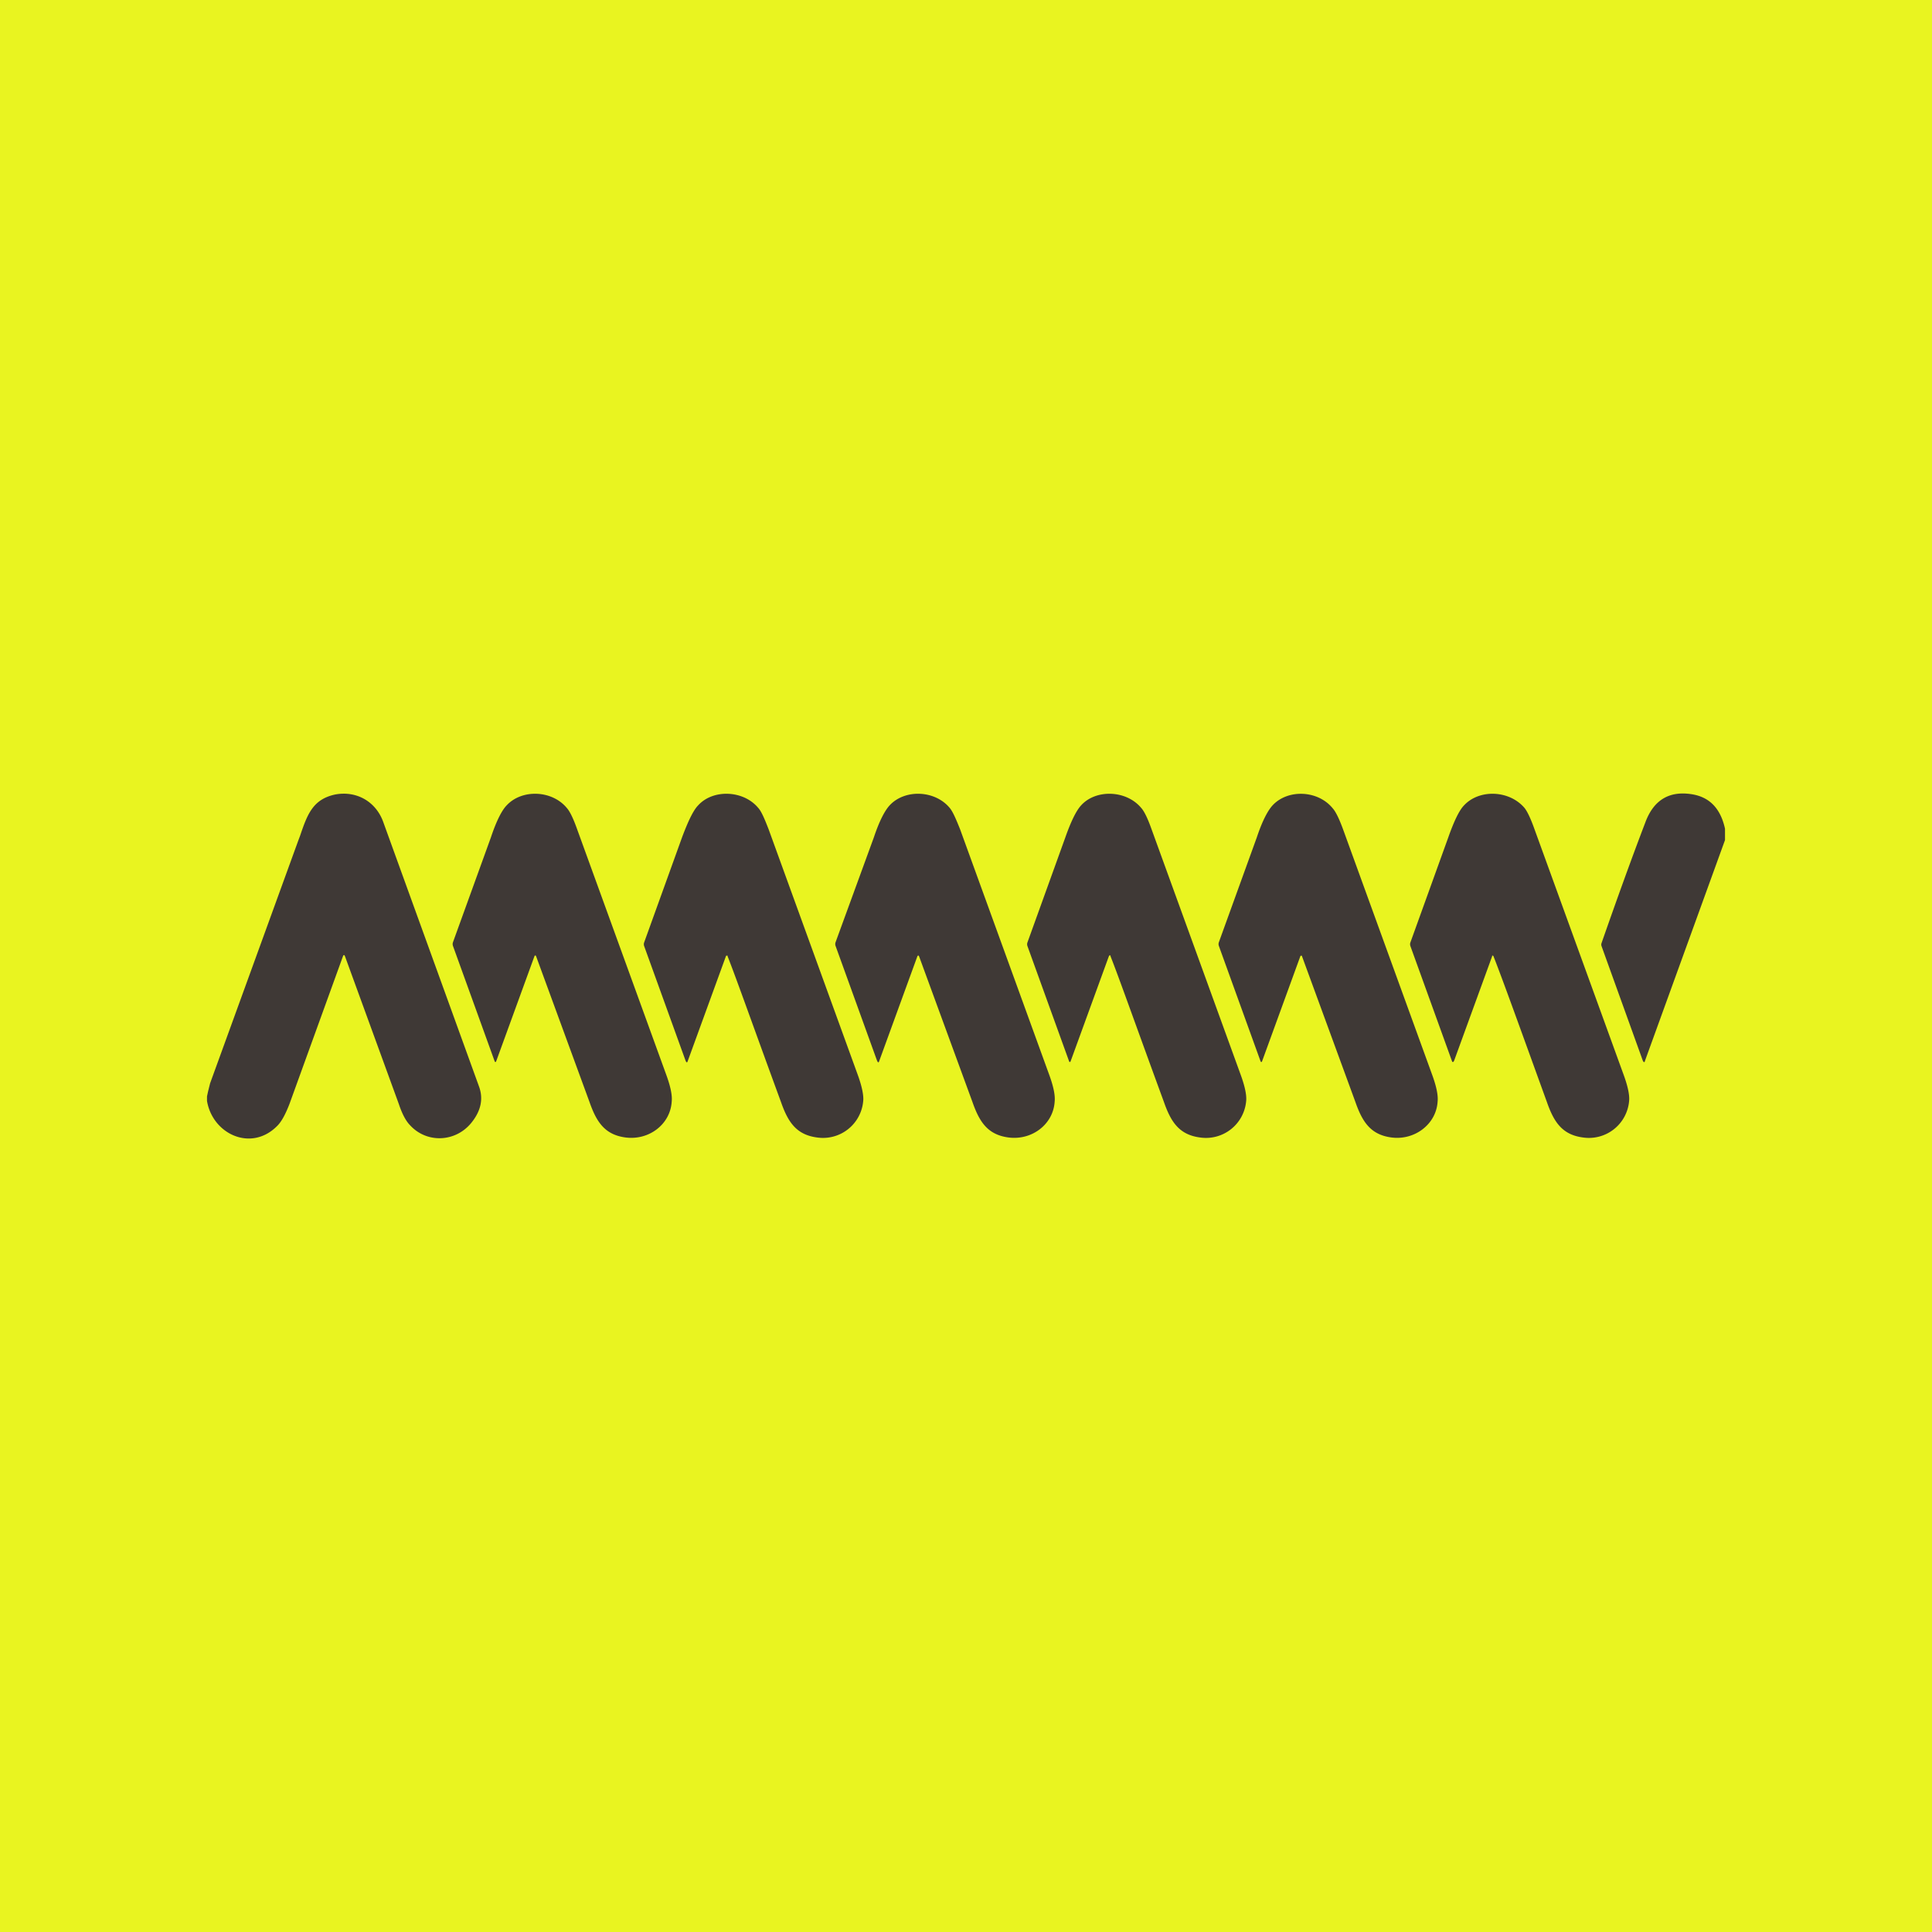
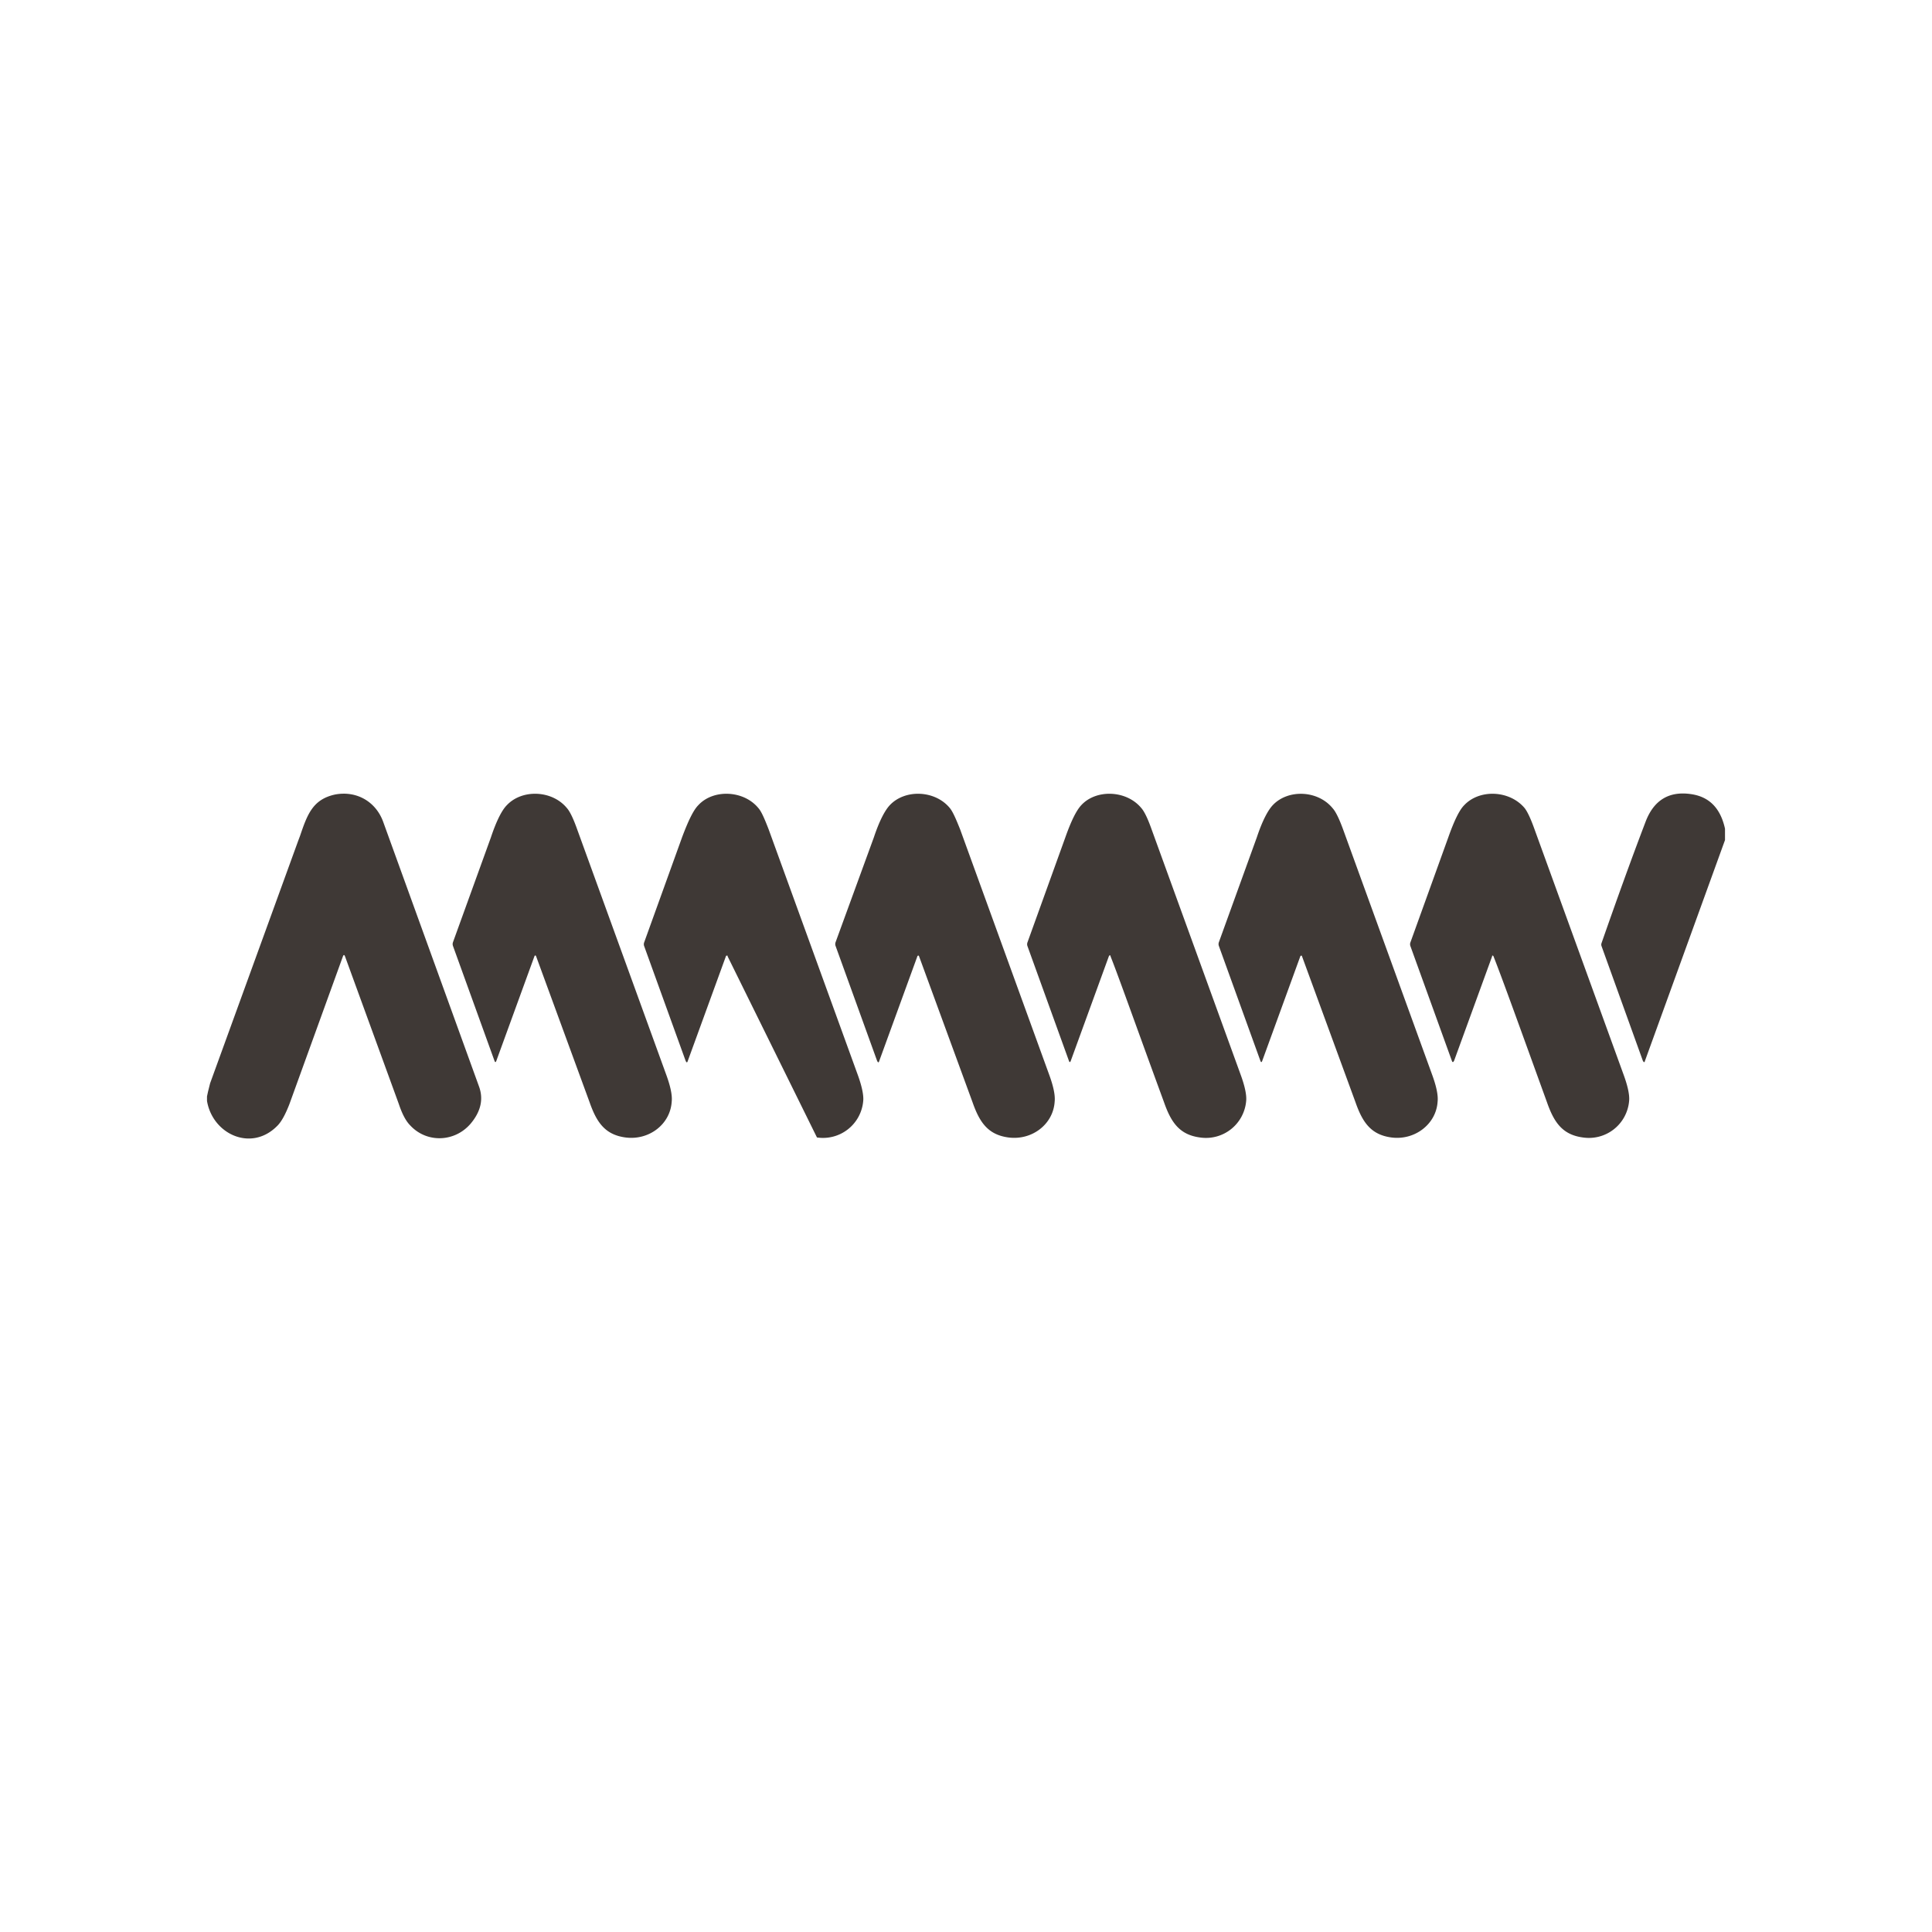
<svg xmlns="http://www.w3.org/2000/svg" width="56" height="56" viewBox="0 0 56 56">
-   <path fill="#E9F420" d="M0 0h56v56H0z" />
-   <path d="M50 24.35v-.33c-.13-.59-.45-.92-.97-1-.65-.1-1.1.17-1.34.82-.42 1.1-.84 2.27-1.27 3.5a.13.13 0 0 0 0 .08l1.2 3.33c.03.05.05.05.06 0l2.32-6.4ZM6 31.78v.13c.16.96 1.27 1.48 2.02.74.13-.12.25-.34.37-.65l1.55-4.28c.02-.05.04-.05.06 0L11.56 32c.1.3.21.5.33.62.48.52 1.3.49 1.76-.06.29-.35.37-.71.23-1.08l-2.77-7.65c-.21-.59-.77-.92-1.4-.8-.64.14-.8.57-1.01 1.19l-.06.16-2.55 7.02-.06.24-.03.14Zm9.53-4.08.01.02 1.55 4.23c.2.57.44.94 1.04 1.02.68.09 1.3-.38 1.34-1.04.02-.19-.04-.46-.17-.81l-2.57-7.08c-.11-.31-.21-.52-.3-.62-.43-.52-1.3-.55-1.74-.08-.14.14-.3.45-.46.93l-1.1 3.04a.16.16 0 0 0 0 .11l1.2 3.32c.02.06.04.06.06 0l1.1-3.02.01-.02a.03.03 0 0 1 .03 0Zm5.56.02v-.02h-.04l-.01.02-1.1 3.02c-.02.07-.04.07-.07 0l-1.2-3.32a.16.16 0 0 1 0-.1l1.1-3.05c.18-.48.33-.79.47-.93.43-.47 1.31-.44 1.74.08.09.1.18.31.3.62l2.57 7.08c.13.35.19.63.17.8a1.17 1.17 0 0 1-1.34 1.05c-.6-.08-.84-.45-1.04-1.02-.8-2.18-1.3-3.6-1.55-4.23Zm5.54-.02.01.02 1.55 4.23c.2.57.44.94 1.04 1.02.68.09 1.3-.38 1.34-1.04.02-.19-.04-.46-.17-.81l-2.57-7.08c-.12-.3-.21-.51-.3-.62-.43-.52-1.3-.55-1.74-.08-.14.15-.3.45-.46.93l-1.11 3.04a.16.16 0 0 0 0 .11l1.2 3.32c.03.07.05.07.07 0l1.1-3.02a.03.03 0 0 1 .04-.02Zm5.56.02v-.02a.03.03 0 0 0-.04 0l-.01.02-1.1 3.02c-.02.06-.04.06-.06 0l-1.2-3.32a.16.16 0 0 1 0-.1l1.1-3.05c.17-.48.32-.78.46-.93.43-.47 1.31-.44 1.74.08.09.1.19.31.3.62l2.57 7.08c.13.35.19.62.17.8a1.17 1.17 0 0 1-1.34 1.05c-.6-.08-.84-.45-1.04-1.02-.8-2.18-1.3-3.6-1.55-4.23Zm5.54-.02.01.02 1.55 4.23c.2.57.44.94 1.04 1.02.67.09 1.3-.38 1.34-1.04.02-.19-.04-.46-.17-.81l-2.57-7.08c-.11-.3-.21-.51-.3-.61-.43-.53-1.3-.56-1.74-.09-.14.15-.3.45-.46.93l-1.1 3.04a.16.16 0 0 0 0 .11l1.2 3.32c.02.06.04.06.06 0l1.1-3.02a.03.03 0 0 1 .03-.02h.01Zm5.56.02a.03.03 0 0 0-.04-.02v.02l-1.1 3.02c-.03.06-.05.06-.07 0l-1.2-3.32a.16.16 0 0 1 0-.1l1.1-3.05c.17-.48.32-.79.46-.93.44-.47 1.31-.44 1.75.08.08.1.18.31.29.62l2.57 7.08c.13.35.19.62.17.8a1.17 1.17 0 0 1-1.34 1.05c-.6-.08-.84-.45-1.04-1.02-.79-2.18-1.3-3.6-1.55-4.23Z" fill="#3F3936" />
+   <path d="M50 24.35v-.33c-.13-.59-.45-.92-.97-1-.65-.1-1.1.17-1.34.82-.42 1.1-.84 2.27-1.27 3.5a.13.13 0 0 0 0 .08l1.2 3.33c.03.05.05.05.06 0l2.32-6.4ZM6 31.78v.13c.16.96 1.27 1.48 2.02.74.13-.12.25-.34.37-.65l1.55-4.28c.02-.05.04-.05.06 0L11.56 32c.1.3.21.5.33.62.48.52 1.3.49 1.76-.06.29-.35.37-.71.23-1.08l-2.77-7.65c-.21-.59-.77-.92-1.4-.8-.64.14-.8.57-1.01 1.19l-.06.16-2.55 7.02-.06.24-.03.14Zm9.53-4.08.01.02 1.55 4.23c.2.57.44.94 1.04 1.02.68.09 1.3-.38 1.34-1.04.02-.19-.04-.46-.17-.81l-2.57-7.08c-.11-.31-.21-.52-.3-.62-.43-.52-1.3-.55-1.74-.08-.14.14-.3.45-.46.93l-1.1 3.04a.16.16 0 0 0 0 .11l1.2 3.32c.02.06.04.06.06 0l1.1-3.02.01-.02a.03.03 0 0 1 .03 0Zm5.56.02v-.02h-.04l-.01.02-1.1 3.02c-.02.07-.04.07-.07 0l-1.2-3.32a.16.16 0 0 1 0-.1l1.1-3.05c.18-.48.33-.79.47-.93.43-.47 1.31-.44 1.74.08.09.1.18.31.3.62l2.57 7.08c.13.35.19.63.17.8a1.17 1.17 0 0 1-1.34 1.05Zm5.54-.02.01.02 1.55 4.23c.2.57.44.94 1.04 1.02.68.09 1.3-.38 1.34-1.04.02-.19-.04-.46-.17-.81l-2.57-7.08c-.12-.3-.21-.51-.3-.62-.43-.52-1.3-.55-1.74-.08-.14.15-.3.45-.46.93l-1.11 3.04a.16.16 0 0 0 0 .11l1.2 3.32c.03.07.05.07.07 0l1.1-3.02a.03.03 0 0 1 .04-.02Zm5.56.02v-.02a.03.03 0 0 0-.04 0l-.01.02-1.1 3.02c-.02.06-.04.06-.06 0l-1.2-3.32a.16.16 0 0 1 0-.1l1.1-3.05c.17-.48.32-.78.46-.93.43-.47 1.31-.44 1.74.08.09.1.19.31.3.62l2.57 7.08c.13.35.19.62.17.8a1.17 1.17 0 0 1-1.34 1.05c-.6-.08-.84-.45-1.04-1.02-.8-2.18-1.3-3.6-1.55-4.23Zm5.54-.02.01.02 1.55 4.23c.2.57.44.94 1.04 1.02.67.09 1.3-.38 1.34-1.04.02-.19-.04-.46-.17-.81l-2.57-7.08c-.11-.3-.21-.51-.3-.61-.43-.53-1.3-.56-1.74-.09-.14.15-.3.45-.46.93l-1.1 3.04a.16.16 0 0 0 0 .11l1.2 3.32c.02.06.04.06.06 0l1.1-3.02a.03.03 0 0 1 .03-.02h.01Zm5.56.02a.03.03 0 0 0-.04-.02v.02l-1.1 3.02c-.03.06-.05.06-.07 0l-1.2-3.32a.16.16 0 0 1 0-.1l1.1-3.05c.17-.48.32-.79.46-.93.44-.47 1.31-.44 1.75.08.08.1.18.31.29.62l2.57 7.08c.13.35.19.62.17.8a1.17 1.17 0 0 1-1.34 1.05c-.6-.08-.84-.45-1.04-1.02-.79-2.18-1.3-3.6-1.55-4.23Z" fill="#3F3936" />
</svg>